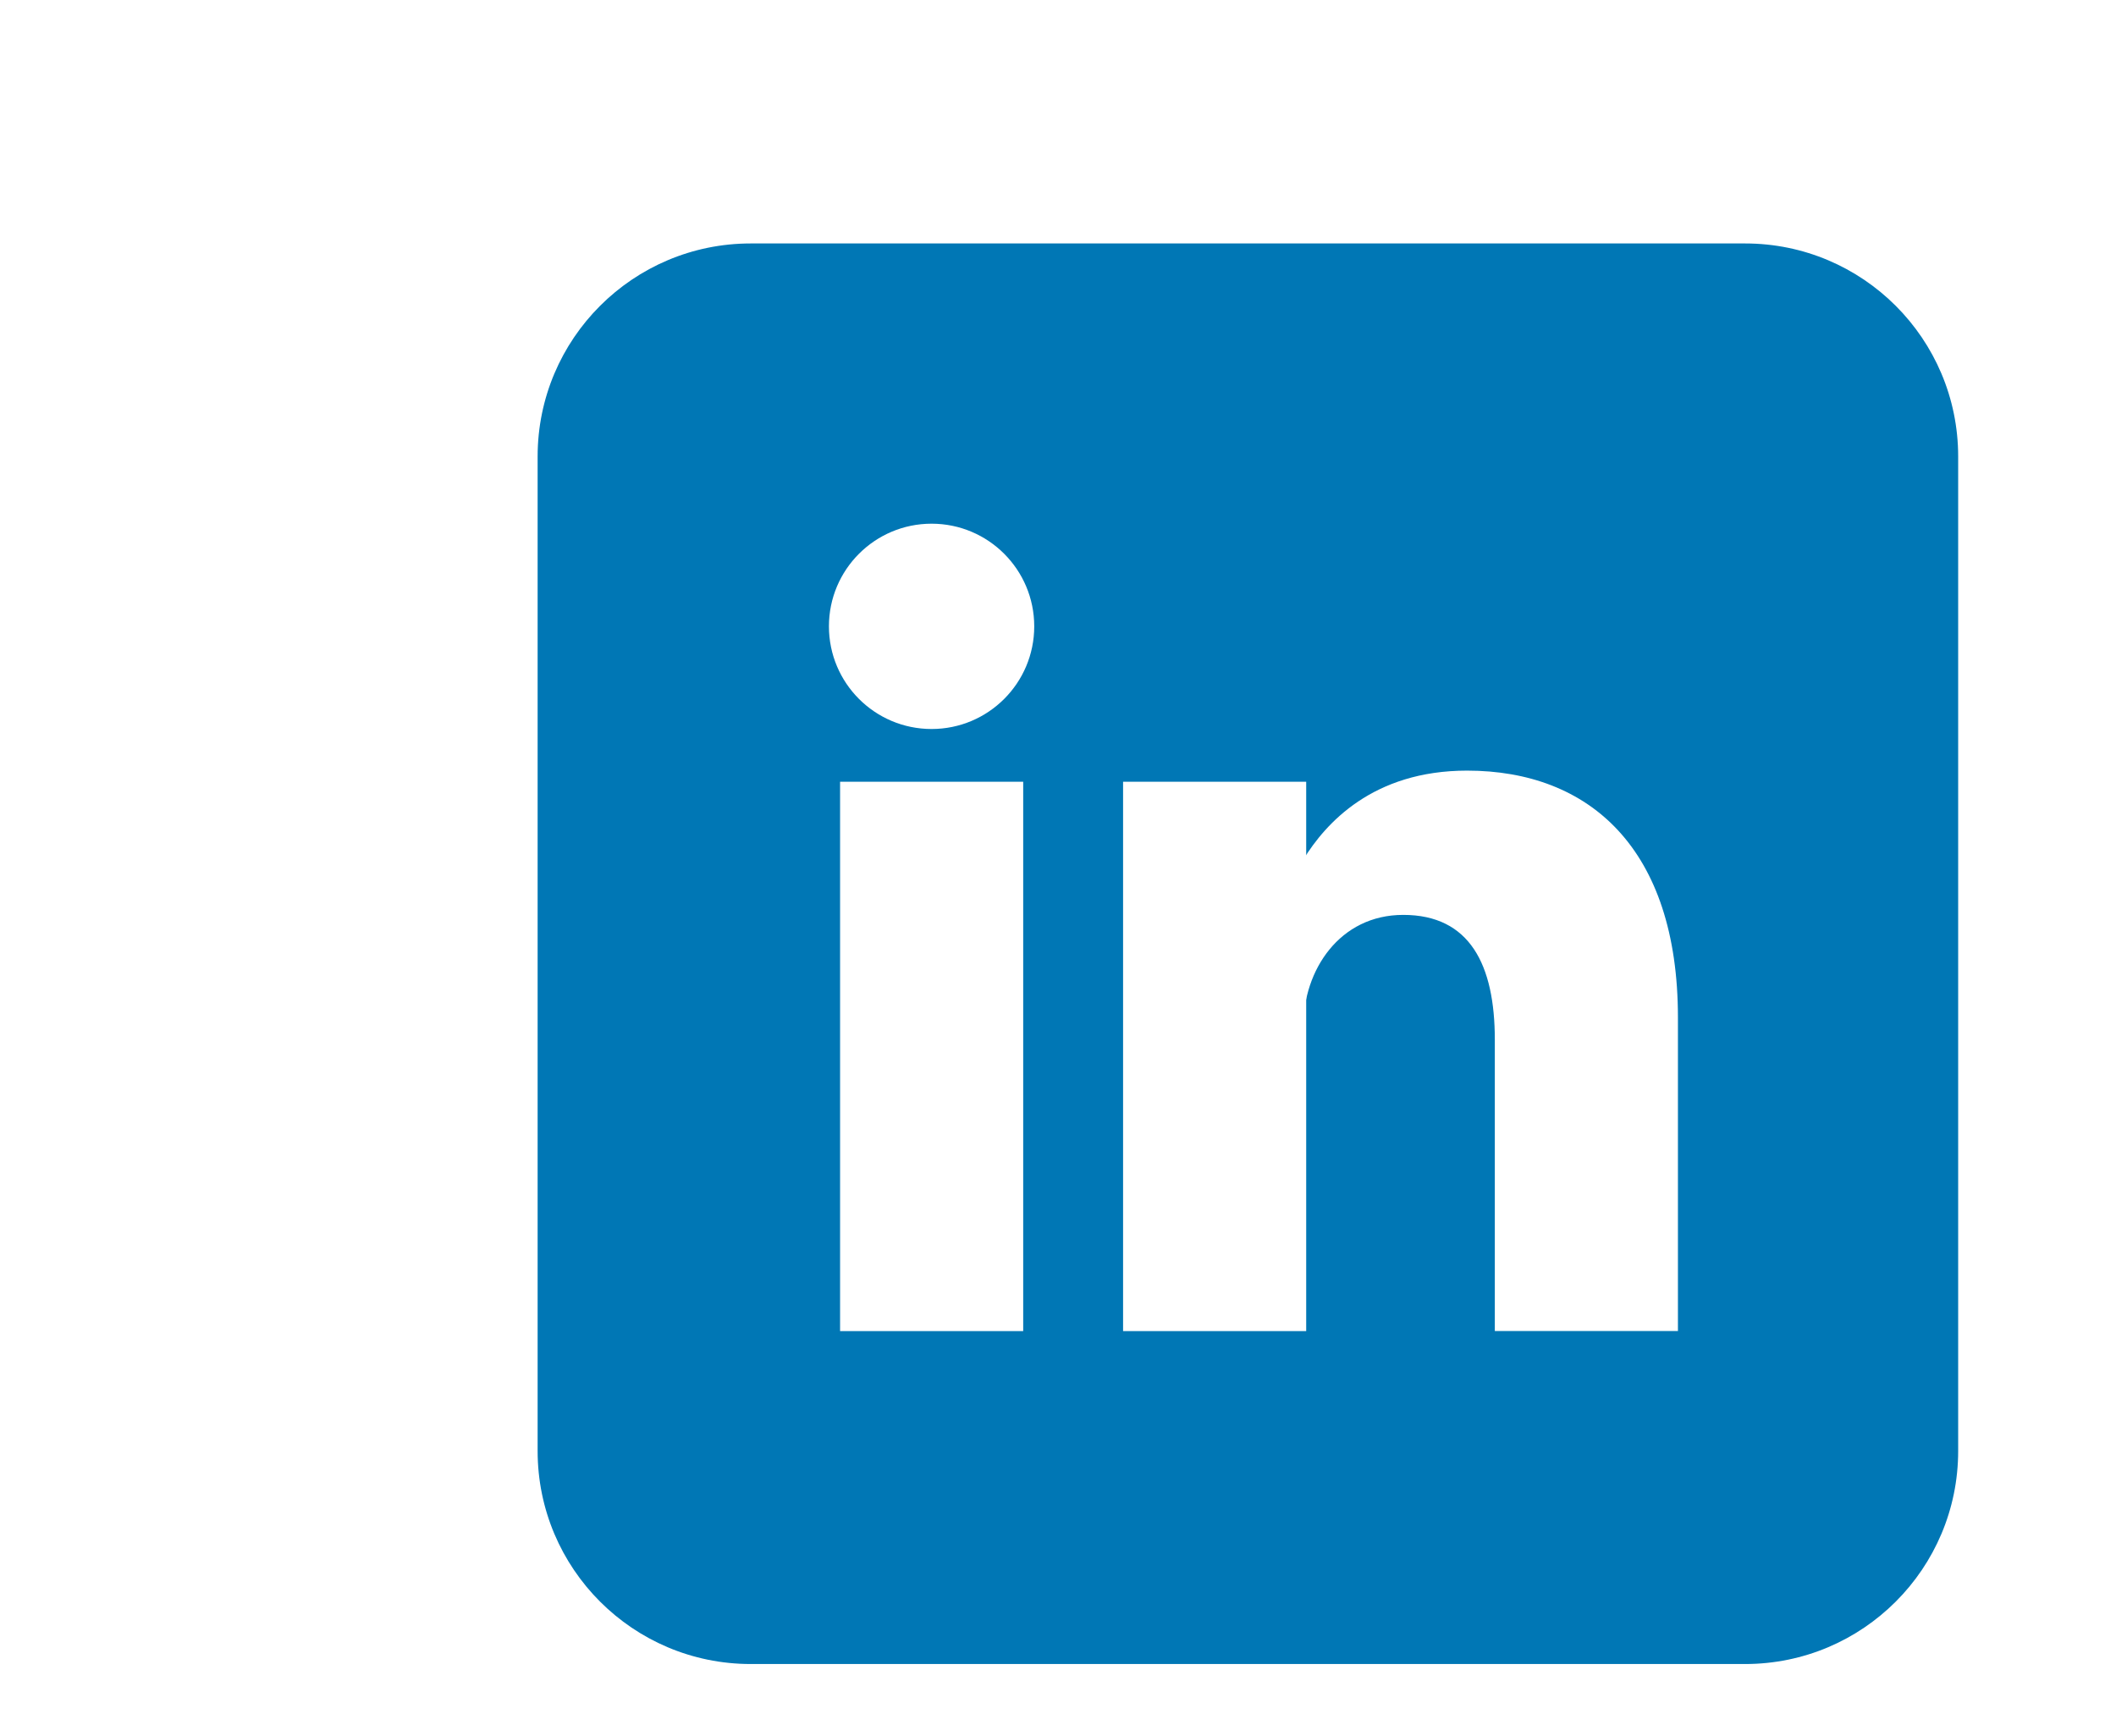
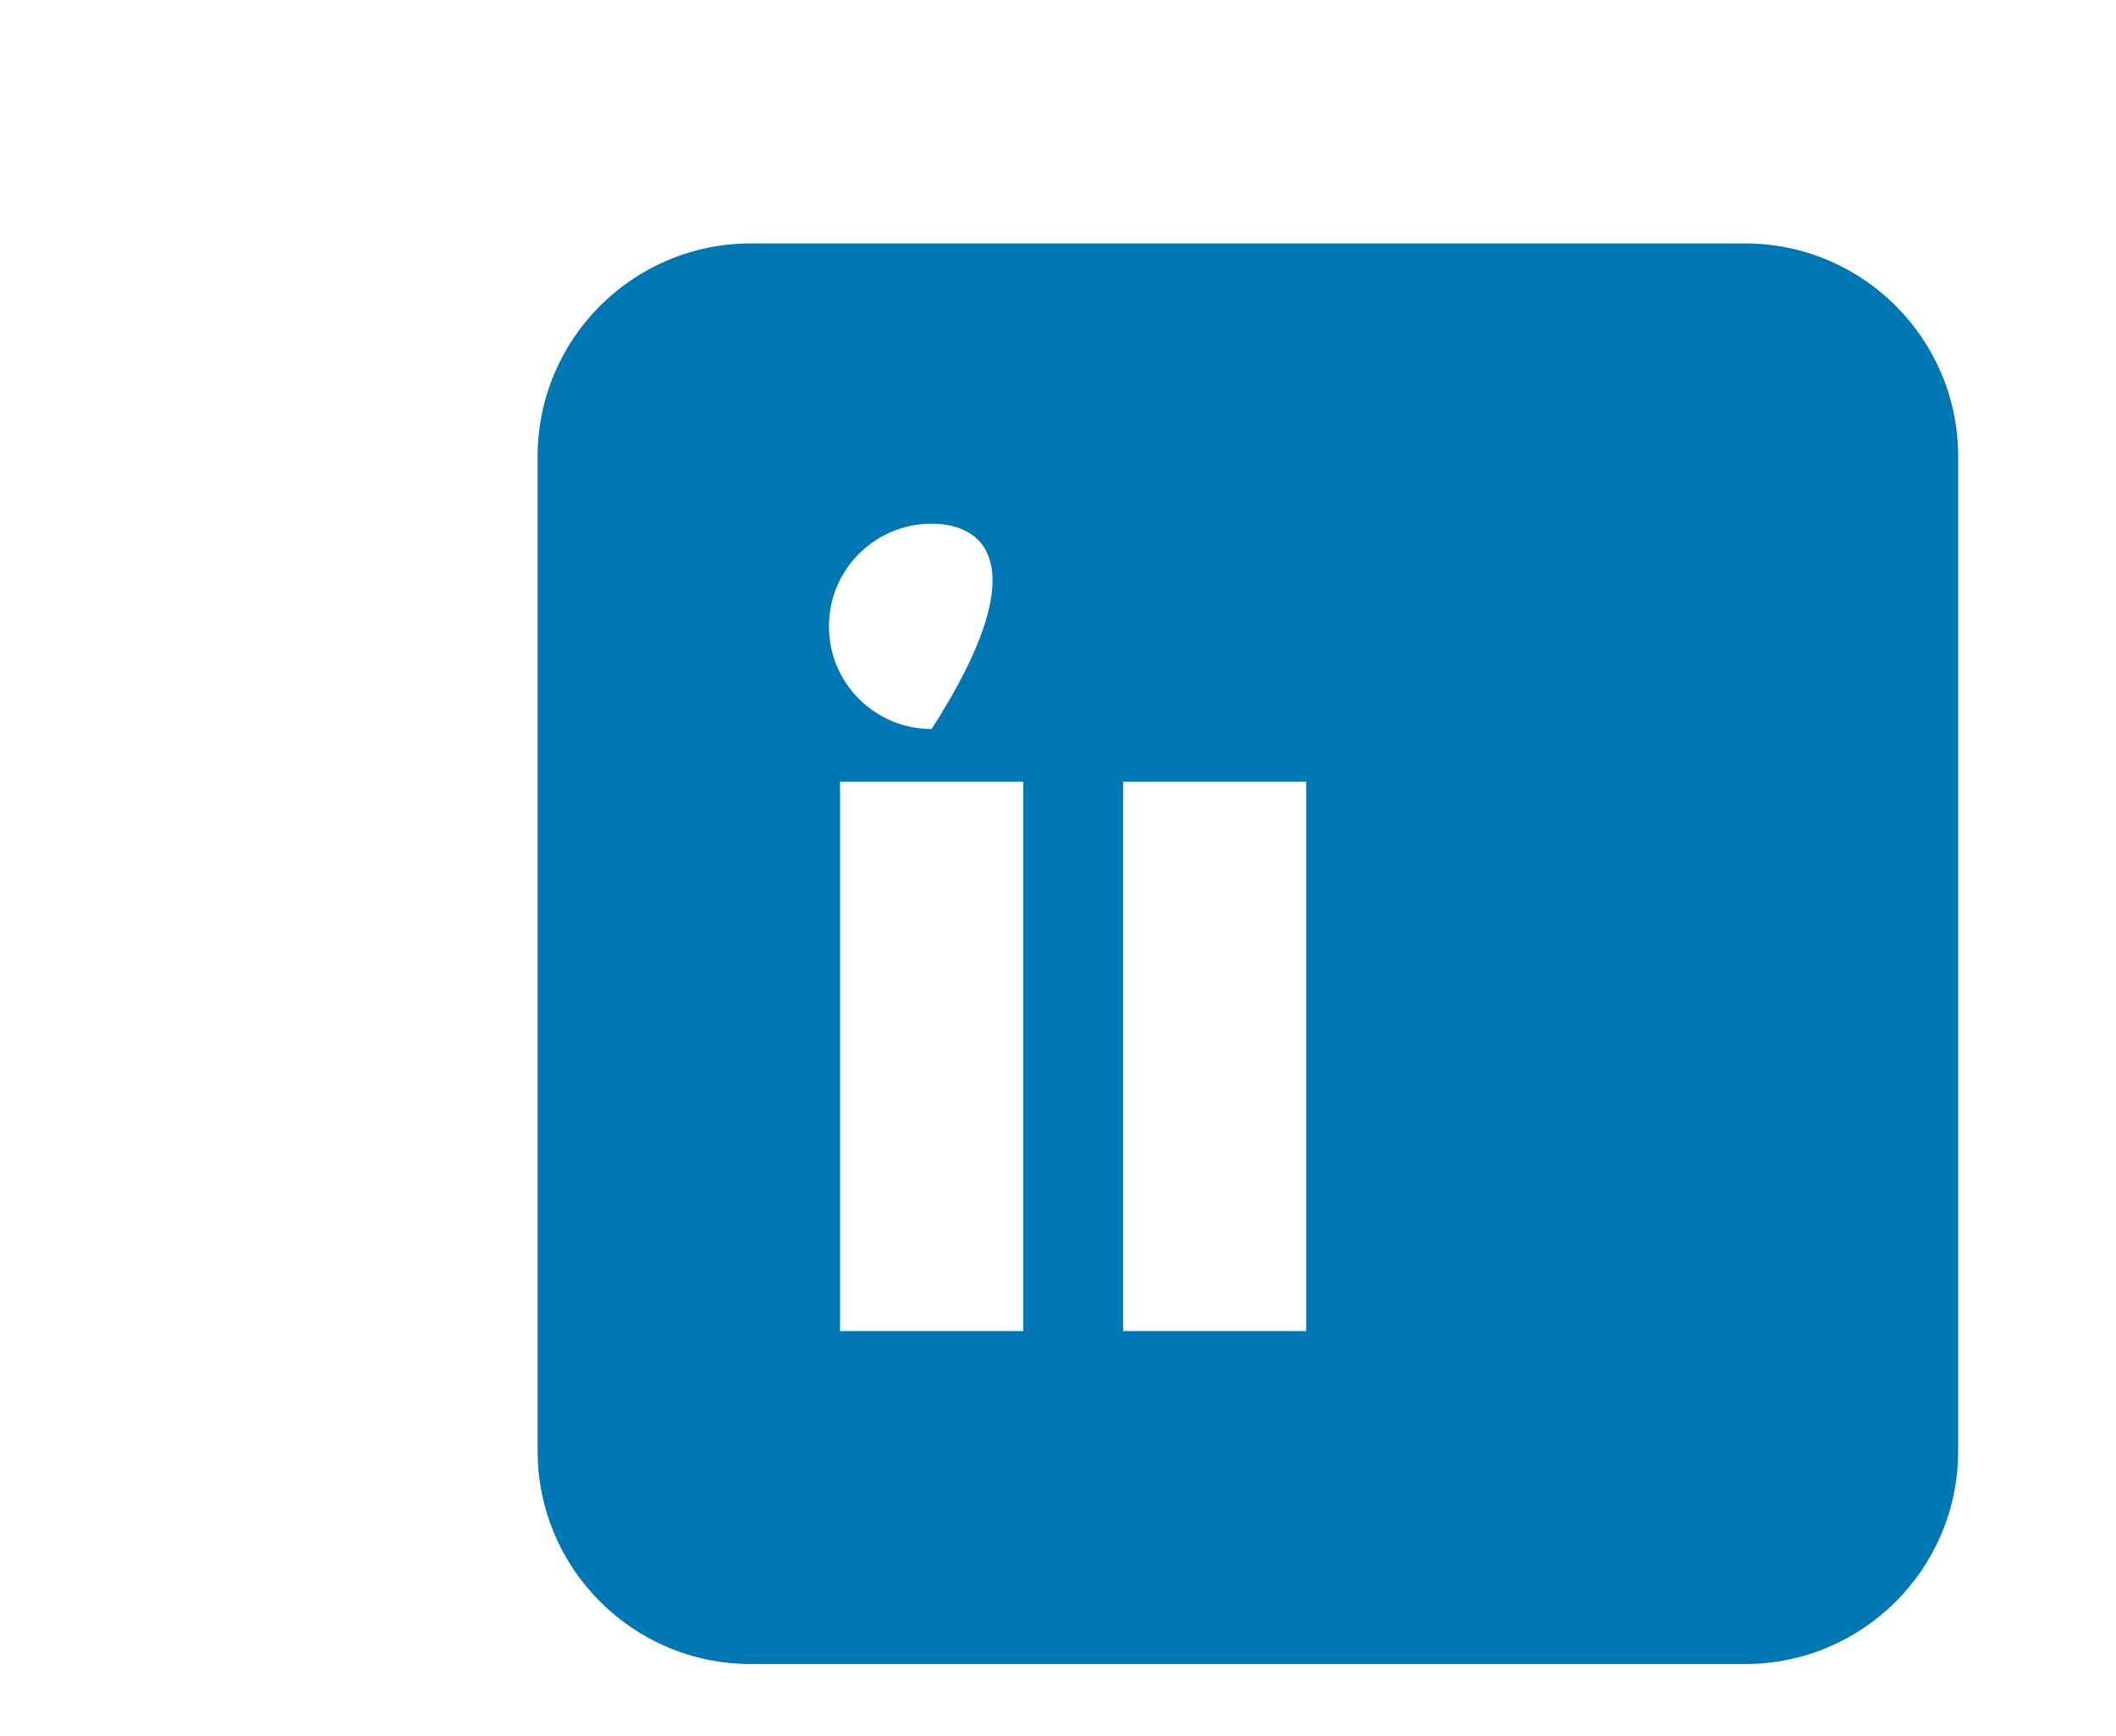
<svg xmlns="http://www.w3.org/2000/svg" width="39" height="32" viewBox="0 0 39 32" fill="none">
  <g filter="url(#filter0_d_159_25120)">
    <rect x="7" width="32" height="32" rx="3.157" fill="white" fill-opacity="0.4" shape-rendering="crispEdges" />
    <g clip-path="url(#clip0_159_25120)">
      <path d="M32.164 2.909H13.836C11.668 2.909 9.909 4.667 9.909 6.836V25.164C9.909 27.333 11.668 29.091 13.836 29.091H32.164C34.333 29.091 36.091 27.333 36.091 25.164V6.836C36.091 4.667 34.333 2.909 32.164 2.909Z" fill="#0077B5" />
-       <path d="M17.17 11.858C18.215 11.858 19.062 11.011 19.062 9.966C19.062 8.921 18.215 8.074 17.17 8.074C16.125 8.074 15.278 8.921 15.278 9.966C15.278 11.011 16.125 11.858 17.17 11.858Z" fill="white" />
+       <path d="M17.17 11.858C19.062 8.921 18.215 8.074 17.17 8.074C16.125 8.074 15.278 8.921 15.278 9.966C15.278 11.011 16.125 11.858 17.17 11.858Z" fill="white" />
      <path d="M22.387 12.83V22.955V12.83ZM17.171 12.83V22.955V12.83Z" fill="white" />
      <path d="M22.387 12.83V22.955M17.171 12.83V22.955" stroke="white" stroke-width="3.375" />
-       <path d="M24.023 17.329C24.023 16.307 24.687 15.284 25.863 15.284C27.091 15.284 27.551 16.204 27.551 17.585V22.954H30.926V17.176C30.926 14.057 29.29 12.625 27.04 12.625C25.301 12.625 24.432 13.597 24.023 14.261" fill="white" />
    </g>
  </g>
  <defs>
    <filter id="filter0_d_159_25120" x="0.687" y="-4.735" width="44.627" height="44.627" filterUnits="userSpaceOnUse" color-interpolation-filters="sRGB">
      <feFlood flood-opacity="0" result="BackgroundImageFix" />
      <feColorMatrix in="SourceAlpha" type="matrix" values="0 0 0 0 0 0 0 0 0 0 0 0 0 0 0 0 0 0 127 0" result="hardAlpha" />
      <feOffset dy="1.578" />
      <feGaussianBlur stdDeviation="3.157" />
      <feComposite in2="hardAlpha" operator="out" />
      <feColorMatrix type="matrix" values="0 0 0 0 0.506 0 0 0 0 0.518 0 0 0 0 0.533 0 0 0 0.15 0" />
      <feBlend mode="normal" in2="BackgroundImageFix" result="effect1_dropShadow_159_25120" />
      <feBlend mode="normal" in="SourceGraphic" in2="effect1_dropShadow_159_25120" result="shape" />
    </filter>
    <clipPath id="clip0_159_25120">
      <rect width="26.182" height="26.182" fill="white" transform="translate(9.909 2.909)" />
    </clipPath>
  </defs>
</svg>